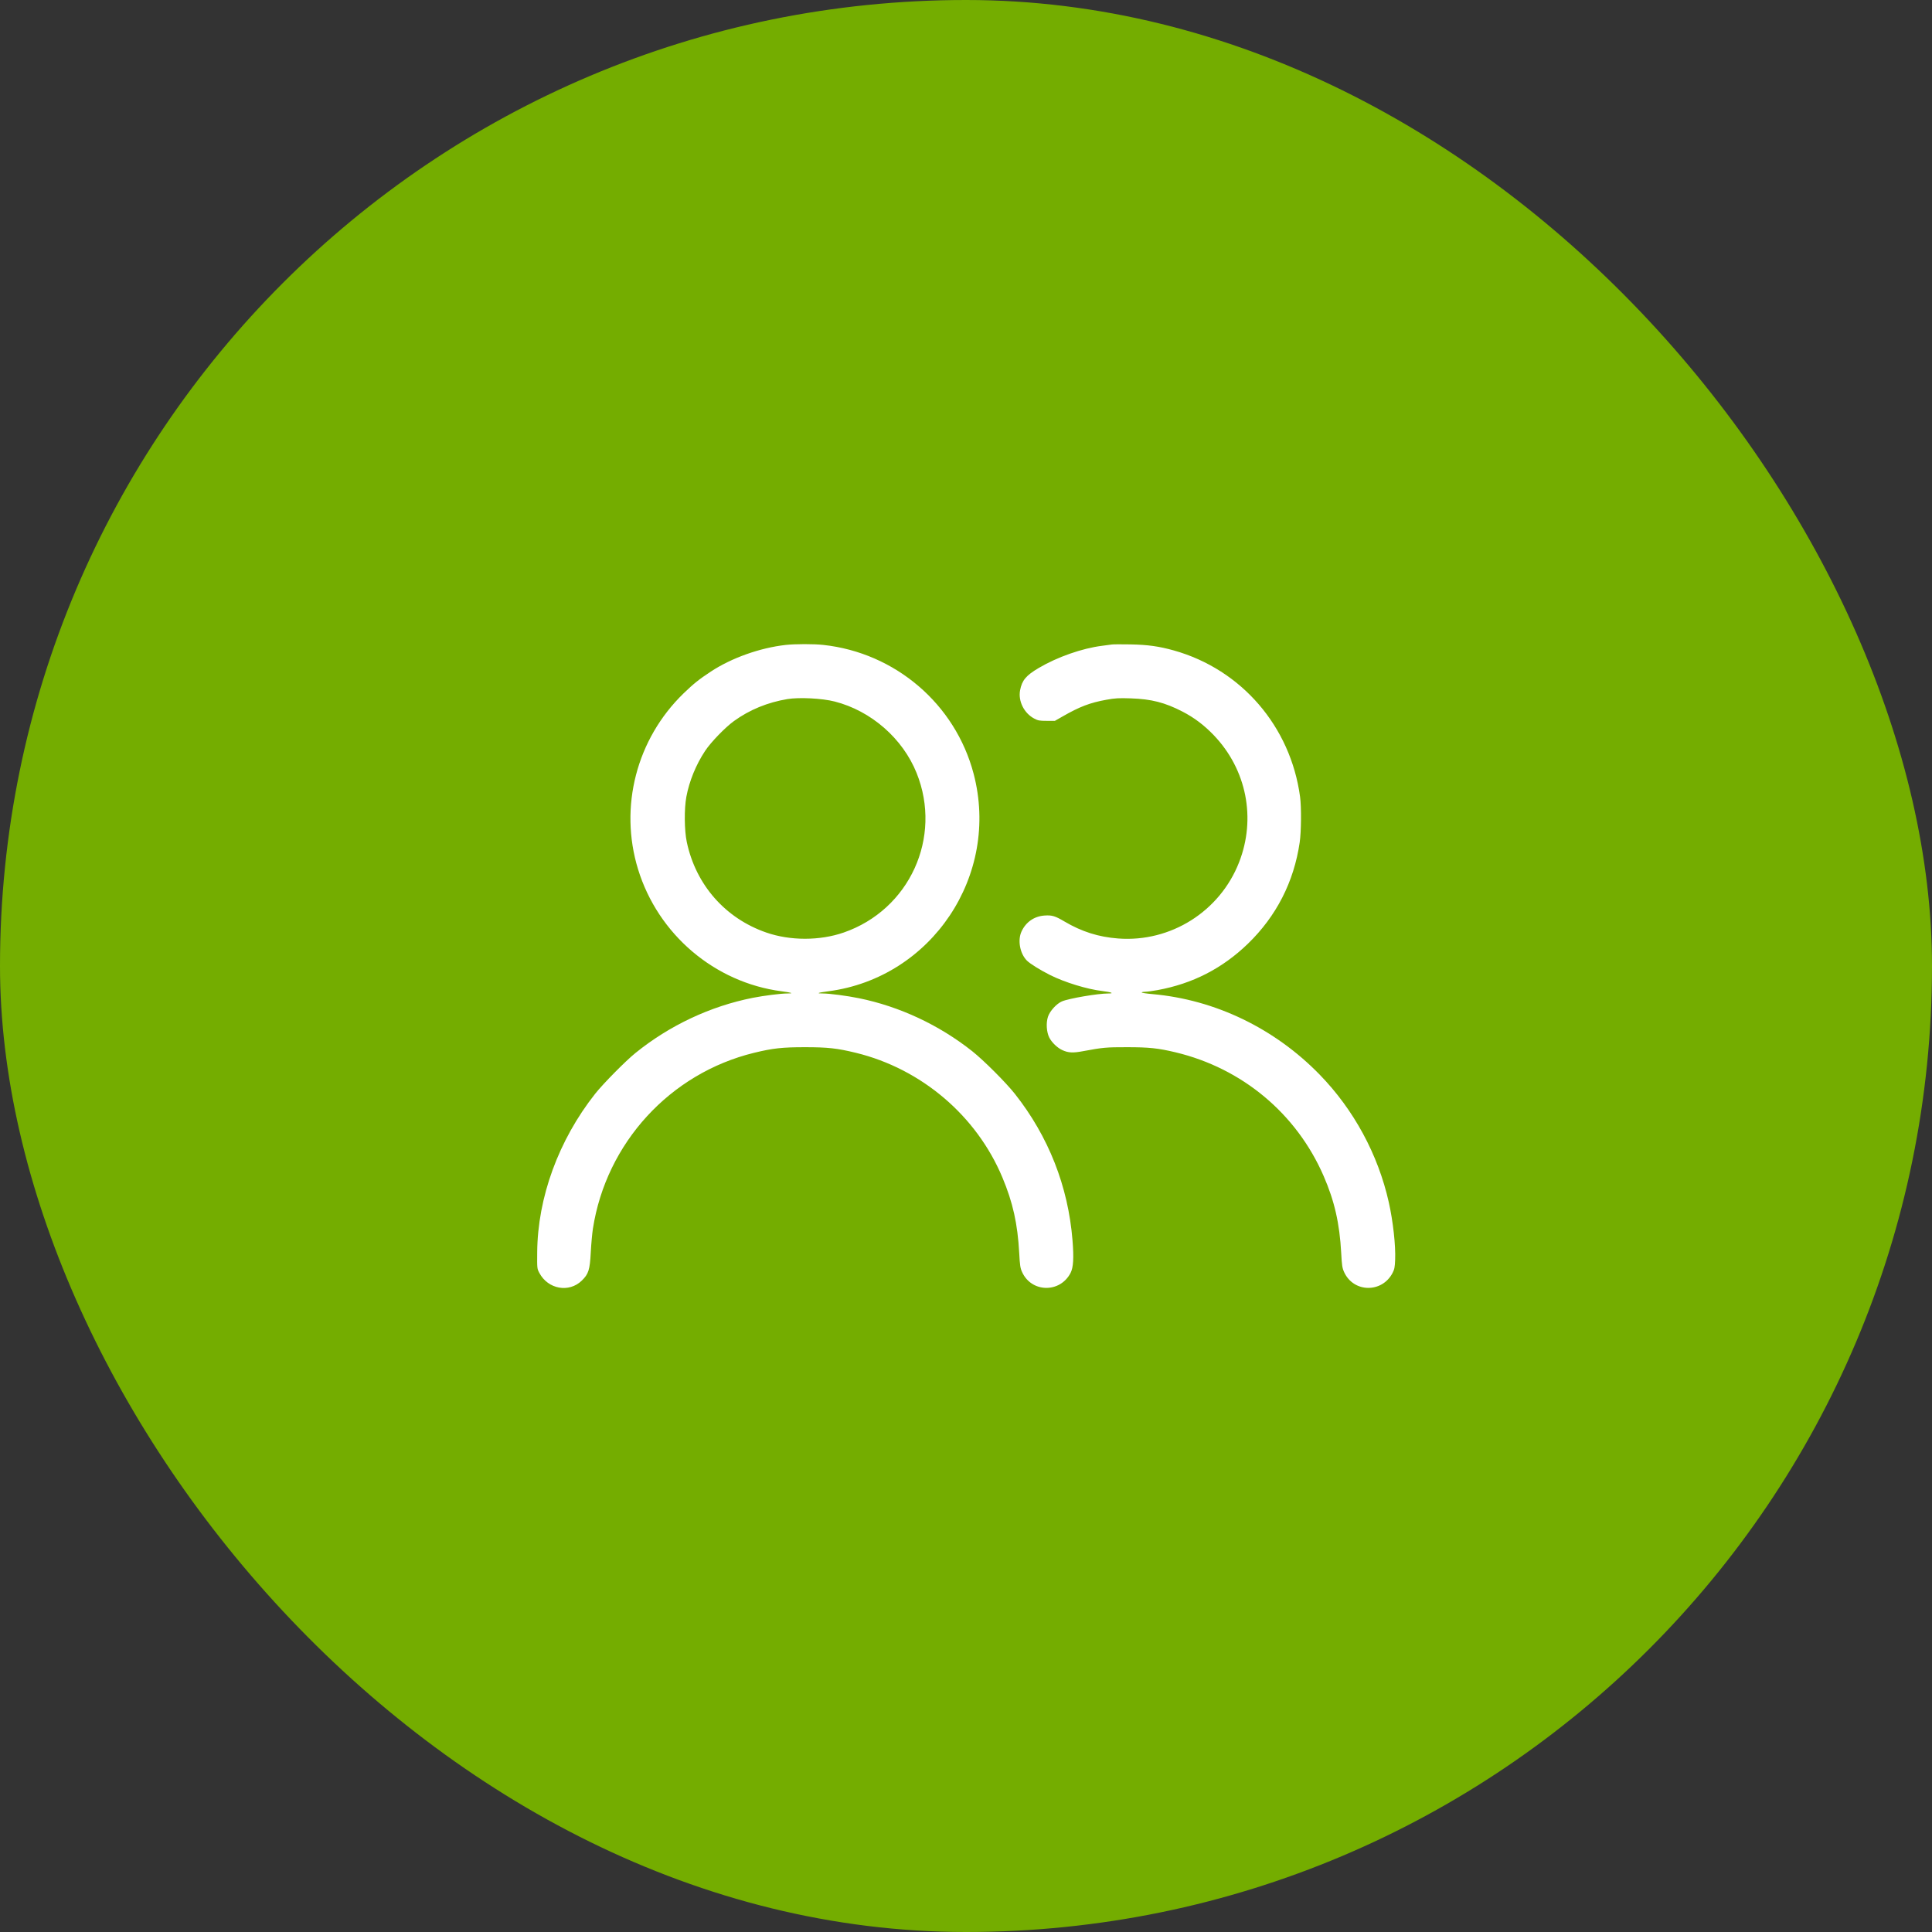
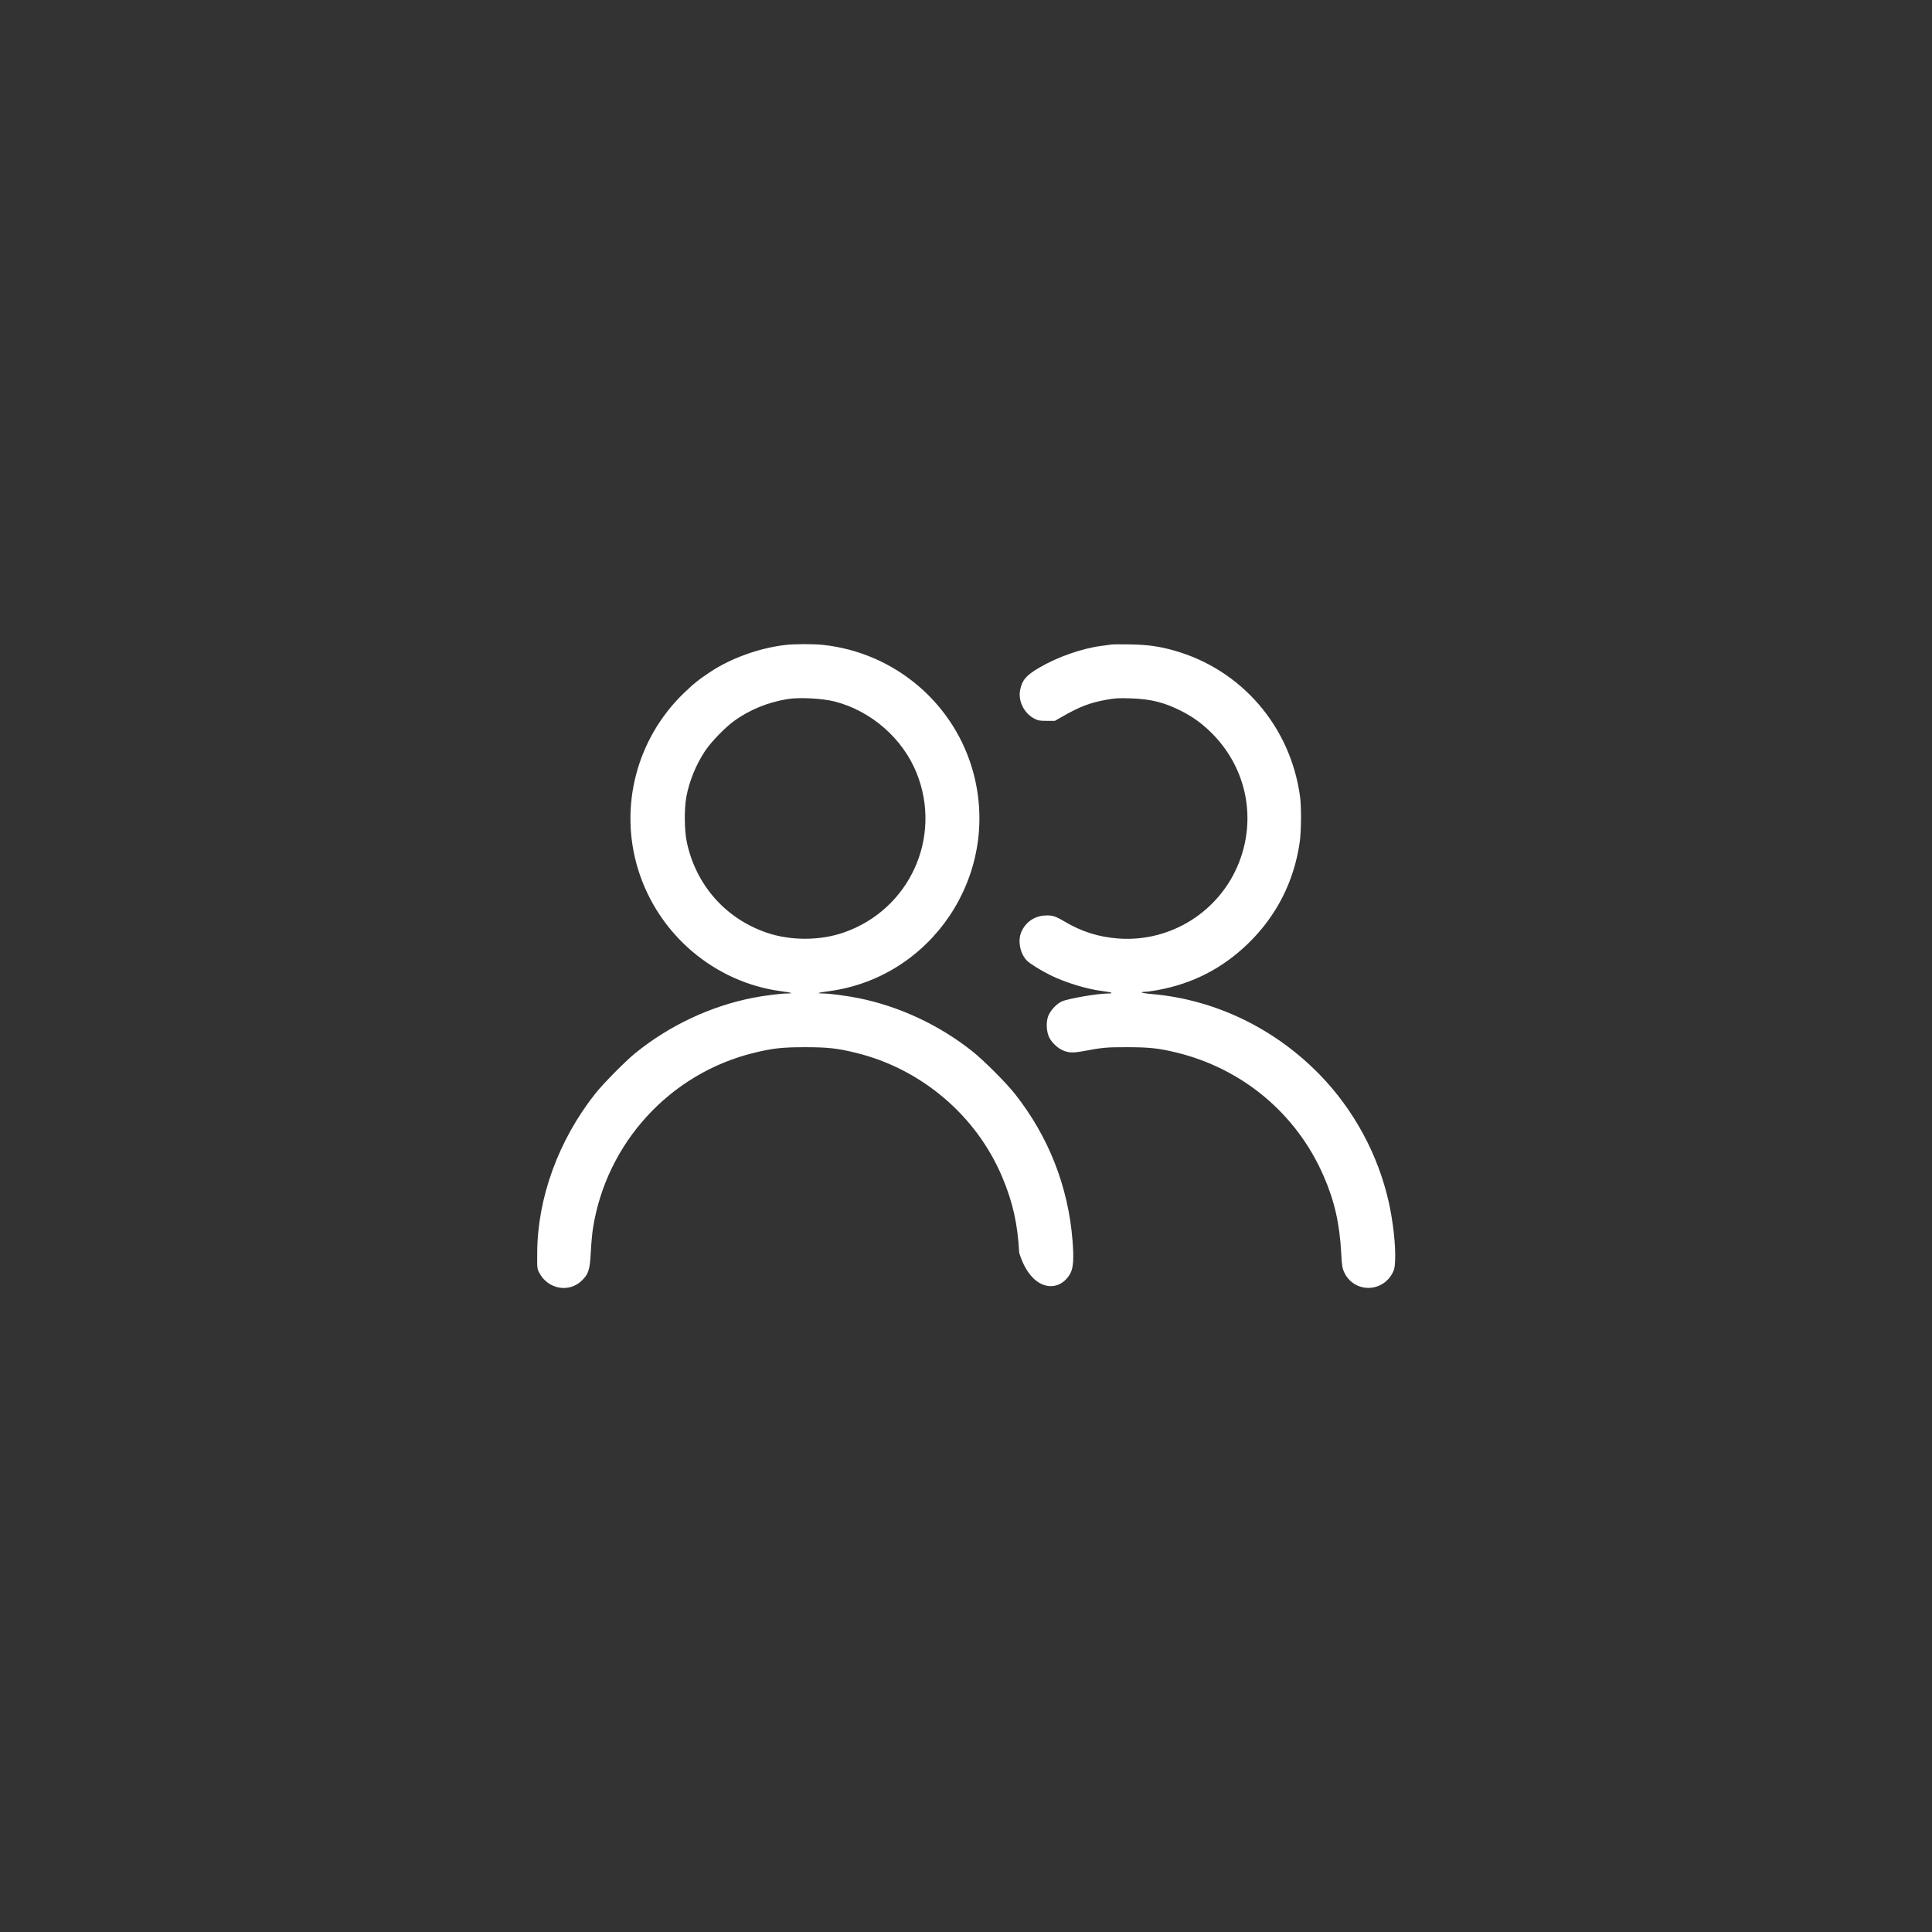
<svg xmlns="http://www.w3.org/2000/svg" width="72" height="72" viewBox="0 0 72 72" fill="none">
  <rect x="0" y="0" width="72" height="72" fill="#333333" stroke="none" />
-   <rect width="72" height="72" rx="36" fill="#74AD00" />
-   <path fill-rule="evenodd" clip-rule="evenodd" d="M29.279 24.035C28.322 24.143 27.266 24.518 26.495 25.025C26.049 25.318 25.846 25.481 25.476 25.839C23.721 27.539 23.065 30.069 23.778 32.393C24.523 34.822 26.631 36.615 29.126 36.942C29.521 36.994 29.6 37.024 29.34 37.024C29.107 37.024 28.469 37.104 28.059 37.185C26.475 37.498 24.955 38.212 23.68 39.243C23.315 39.537 22.473 40.391 22.178 40.764C20.817 42.488 20.034 44.63 20.02 46.672C20.015 47.273 20.016 47.282 20.101 47.44C20.424 48.047 21.205 48.188 21.681 47.725C21.933 47.48 21.982 47.324 22.016 46.677C22.032 46.37 22.068 45.97 22.096 45.788C22.593 42.595 24.971 39.999 28.102 39.235C28.801 39.065 29.152 39.026 29.999 39.026C30.847 39.026 31.198 39.065 31.896 39.235C34.338 39.831 36.392 41.578 37.355 43.877C37.747 44.811 37.923 45.604 37.983 46.691C38.008 47.165 38.023 47.258 38.092 47.409C38.443 48.177 39.504 48.195 39.896 47.44C40.001 47.237 40.023 46.883 39.969 46.22C39.807 44.211 39.075 42.352 37.821 40.764C37.489 40.344 36.659 39.514 36.233 39.176C34.999 38.198 33.526 37.509 32.008 37.2C31.555 37.108 30.91 37.024 30.659 37.024C30.399 37.024 30.478 36.994 30.872 36.942C34.727 36.437 37.281 32.611 36.283 28.832C35.599 26.238 33.367 24.326 30.681 24.034C30.324 23.995 29.631 23.996 29.279 24.035ZM41.439 24.018C41.395 24.026 41.23 24.048 41.071 24.067C40.332 24.159 39.403 24.484 38.708 24.895C38.237 25.173 38.086 25.354 38.016 25.723C37.939 26.128 38.164 26.579 38.541 26.778C38.684 26.854 38.739 26.864 39.008 26.864L39.313 26.864L39.6 26.7C40.237 26.334 40.622 26.188 41.231 26.078C41.561 26.018 41.69 26.011 42.143 26.026C42.91 26.052 43.413 26.181 44.066 26.518C44.504 26.744 44.875 27.024 45.237 27.402C46.457 28.679 46.818 30.499 46.175 32.14C45.46 33.968 43.627 35.122 41.674 34.975C40.94 34.92 40.312 34.721 39.667 34.34C39.32 34.135 39.207 34.101 38.931 34.119C38.545 34.144 38.231 34.361 38.068 34.716C37.918 35.044 38.011 35.539 38.271 35.8C38.387 35.916 38.77 36.154 39.135 36.337C39.684 36.612 40.514 36.866 41.087 36.934C41.419 36.974 41.54 37.024 41.303 37.024C40.914 37.024 39.835 37.208 39.575 37.319C39.373 37.406 39.126 37.677 39.055 37.89C38.979 38.119 39 38.462 39.103 38.666C39.197 38.852 39.41 39.056 39.599 39.139C39.822 39.238 39.987 39.245 40.369 39.173C41.096 39.037 41.228 39.025 41.999 39.026C42.822 39.026 43.162 39.062 43.814 39.218C46.297 39.814 48.315 41.5 49.327 43.824C49.732 44.755 49.923 45.589 49.983 46.697C50.008 47.165 50.023 47.258 50.092 47.409C50.443 48.177 51.502 48.195 51.896 47.44C51.966 47.306 51.982 47.227 51.993 46.949C52.015 46.415 51.916 45.52 51.756 44.804C51.358 43.028 50.456 41.36 49.184 40.052C47.505 38.325 45.285 37.255 42.954 37.048C42.722 37.028 42.539 36.999 42.547 36.985C42.556 36.971 42.617 36.96 42.683 36.96C42.749 36.96 42.954 36.932 43.139 36.898C44.448 36.658 45.551 36.092 46.503 35.173C47.566 34.145 48.221 32.864 48.436 31.392C48.494 30.991 48.502 30.083 48.45 29.696C48.098 27.075 46.266 24.949 43.748 24.241C43.196 24.086 42.773 24.027 42.127 24.015C41.793 24.009 41.483 24.011 41.439 24.018ZM29.343 26.053C28.605 26.176 27.936 26.45 27.356 26.869C27.029 27.104 26.492 27.659 26.277 27.984C25.937 28.497 25.686 29.113 25.578 29.697C25.495 30.145 25.503 30.95 25.595 31.382C25.933 32.977 27.029 34.224 28.558 34.753C29.449 35.062 30.549 35.062 31.441 34.753C33.894 33.904 35.126 31.21 34.159 28.807C33.64 27.518 32.464 26.492 31.108 26.144C30.642 26.024 29.782 25.98 29.343 26.053Z" fill="white" />
+   <path fill-rule="evenodd" clip-rule="evenodd" d="M29.279 24.035C28.322 24.143 27.266 24.518 26.495 25.025C26.049 25.318 25.846 25.481 25.476 25.839C23.721 27.539 23.065 30.069 23.778 32.393C24.523 34.822 26.631 36.615 29.126 36.942C29.521 36.994 29.6 37.024 29.34 37.024C29.107 37.024 28.469 37.104 28.059 37.185C26.475 37.498 24.955 38.212 23.68 39.243C23.315 39.537 22.473 40.391 22.178 40.764C20.817 42.488 20.034 44.63 20.02 46.672C20.015 47.273 20.016 47.282 20.101 47.44C20.424 48.047 21.205 48.188 21.681 47.725C21.933 47.48 21.982 47.324 22.016 46.677C22.032 46.37 22.068 45.97 22.096 45.788C22.593 42.595 24.971 39.999 28.102 39.235C28.801 39.065 29.152 39.026 29.999 39.026C30.847 39.026 31.198 39.065 31.896 39.235C34.338 39.831 36.392 41.578 37.355 43.877C37.747 44.811 37.923 45.604 37.983 46.691C38.443 48.177 39.504 48.195 39.896 47.44C40.001 47.237 40.023 46.883 39.969 46.22C39.807 44.211 39.075 42.352 37.821 40.764C37.489 40.344 36.659 39.514 36.233 39.176C34.999 38.198 33.526 37.509 32.008 37.2C31.555 37.108 30.91 37.024 30.659 37.024C30.399 37.024 30.478 36.994 30.872 36.942C34.727 36.437 37.281 32.611 36.283 28.832C35.599 26.238 33.367 24.326 30.681 24.034C30.324 23.995 29.631 23.996 29.279 24.035ZM41.439 24.018C41.395 24.026 41.23 24.048 41.071 24.067C40.332 24.159 39.403 24.484 38.708 24.895C38.237 25.173 38.086 25.354 38.016 25.723C37.939 26.128 38.164 26.579 38.541 26.778C38.684 26.854 38.739 26.864 39.008 26.864L39.313 26.864L39.6 26.7C40.237 26.334 40.622 26.188 41.231 26.078C41.561 26.018 41.69 26.011 42.143 26.026C42.91 26.052 43.413 26.181 44.066 26.518C44.504 26.744 44.875 27.024 45.237 27.402C46.457 28.679 46.818 30.499 46.175 32.14C45.46 33.968 43.627 35.122 41.674 34.975C40.94 34.92 40.312 34.721 39.667 34.34C39.32 34.135 39.207 34.101 38.931 34.119C38.545 34.144 38.231 34.361 38.068 34.716C37.918 35.044 38.011 35.539 38.271 35.8C38.387 35.916 38.77 36.154 39.135 36.337C39.684 36.612 40.514 36.866 41.087 36.934C41.419 36.974 41.54 37.024 41.303 37.024C40.914 37.024 39.835 37.208 39.575 37.319C39.373 37.406 39.126 37.677 39.055 37.89C38.979 38.119 39 38.462 39.103 38.666C39.197 38.852 39.41 39.056 39.599 39.139C39.822 39.238 39.987 39.245 40.369 39.173C41.096 39.037 41.228 39.025 41.999 39.026C42.822 39.026 43.162 39.062 43.814 39.218C46.297 39.814 48.315 41.5 49.327 43.824C49.732 44.755 49.923 45.589 49.983 46.697C50.008 47.165 50.023 47.258 50.092 47.409C50.443 48.177 51.502 48.195 51.896 47.44C51.966 47.306 51.982 47.227 51.993 46.949C52.015 46.415 51.916 45.52 51.756 44.804C51.358 43.028 50.456 41.36 49.184 40.052C47.505 38.325 45.285 37.255 42.954 37.048C42.722 37.028 42.539 36.999 42.547 36.985C42.556 36.971 42.617 36.96 42.683 36.96C42.749 36.96 42.954 36.932 43.139 36.898C44.448 36.658 45.551 36.092 46.503 35.173C47.566 34.145 48.221 32.864 48.436 31.392C48.494 30.991 48.502 30.083 48.45 29.696C48.098 27.075 46.266 24.949 43.748 24.241C43.196 24.086 42.773 24.027 42.127 24.015C41.793 24.009 41.483 24.011 41.439 24.018ZM29.343 26.053C28.605 26.176 27.936 26.45 27.356 26.869C27.029 27.104 26.492 27.659 26.277 27.984C25.937 28.497 25.686 29.113 25.578 29.697C25.495 30.145 25.503 30.95 25.595 31.382C25.933 32.977 27.029 34.224 28.558 34.753C29.449 35.062 30.549 35.062 31.441 34.753C33.894 33.904 35.126 31.21 34.159 28.807C33.64 27.518 32.464 26.492 31.108 26.144C30.642 26.024 29.782 25.98 29.343 26.053Z" fill="white" />
</svg>